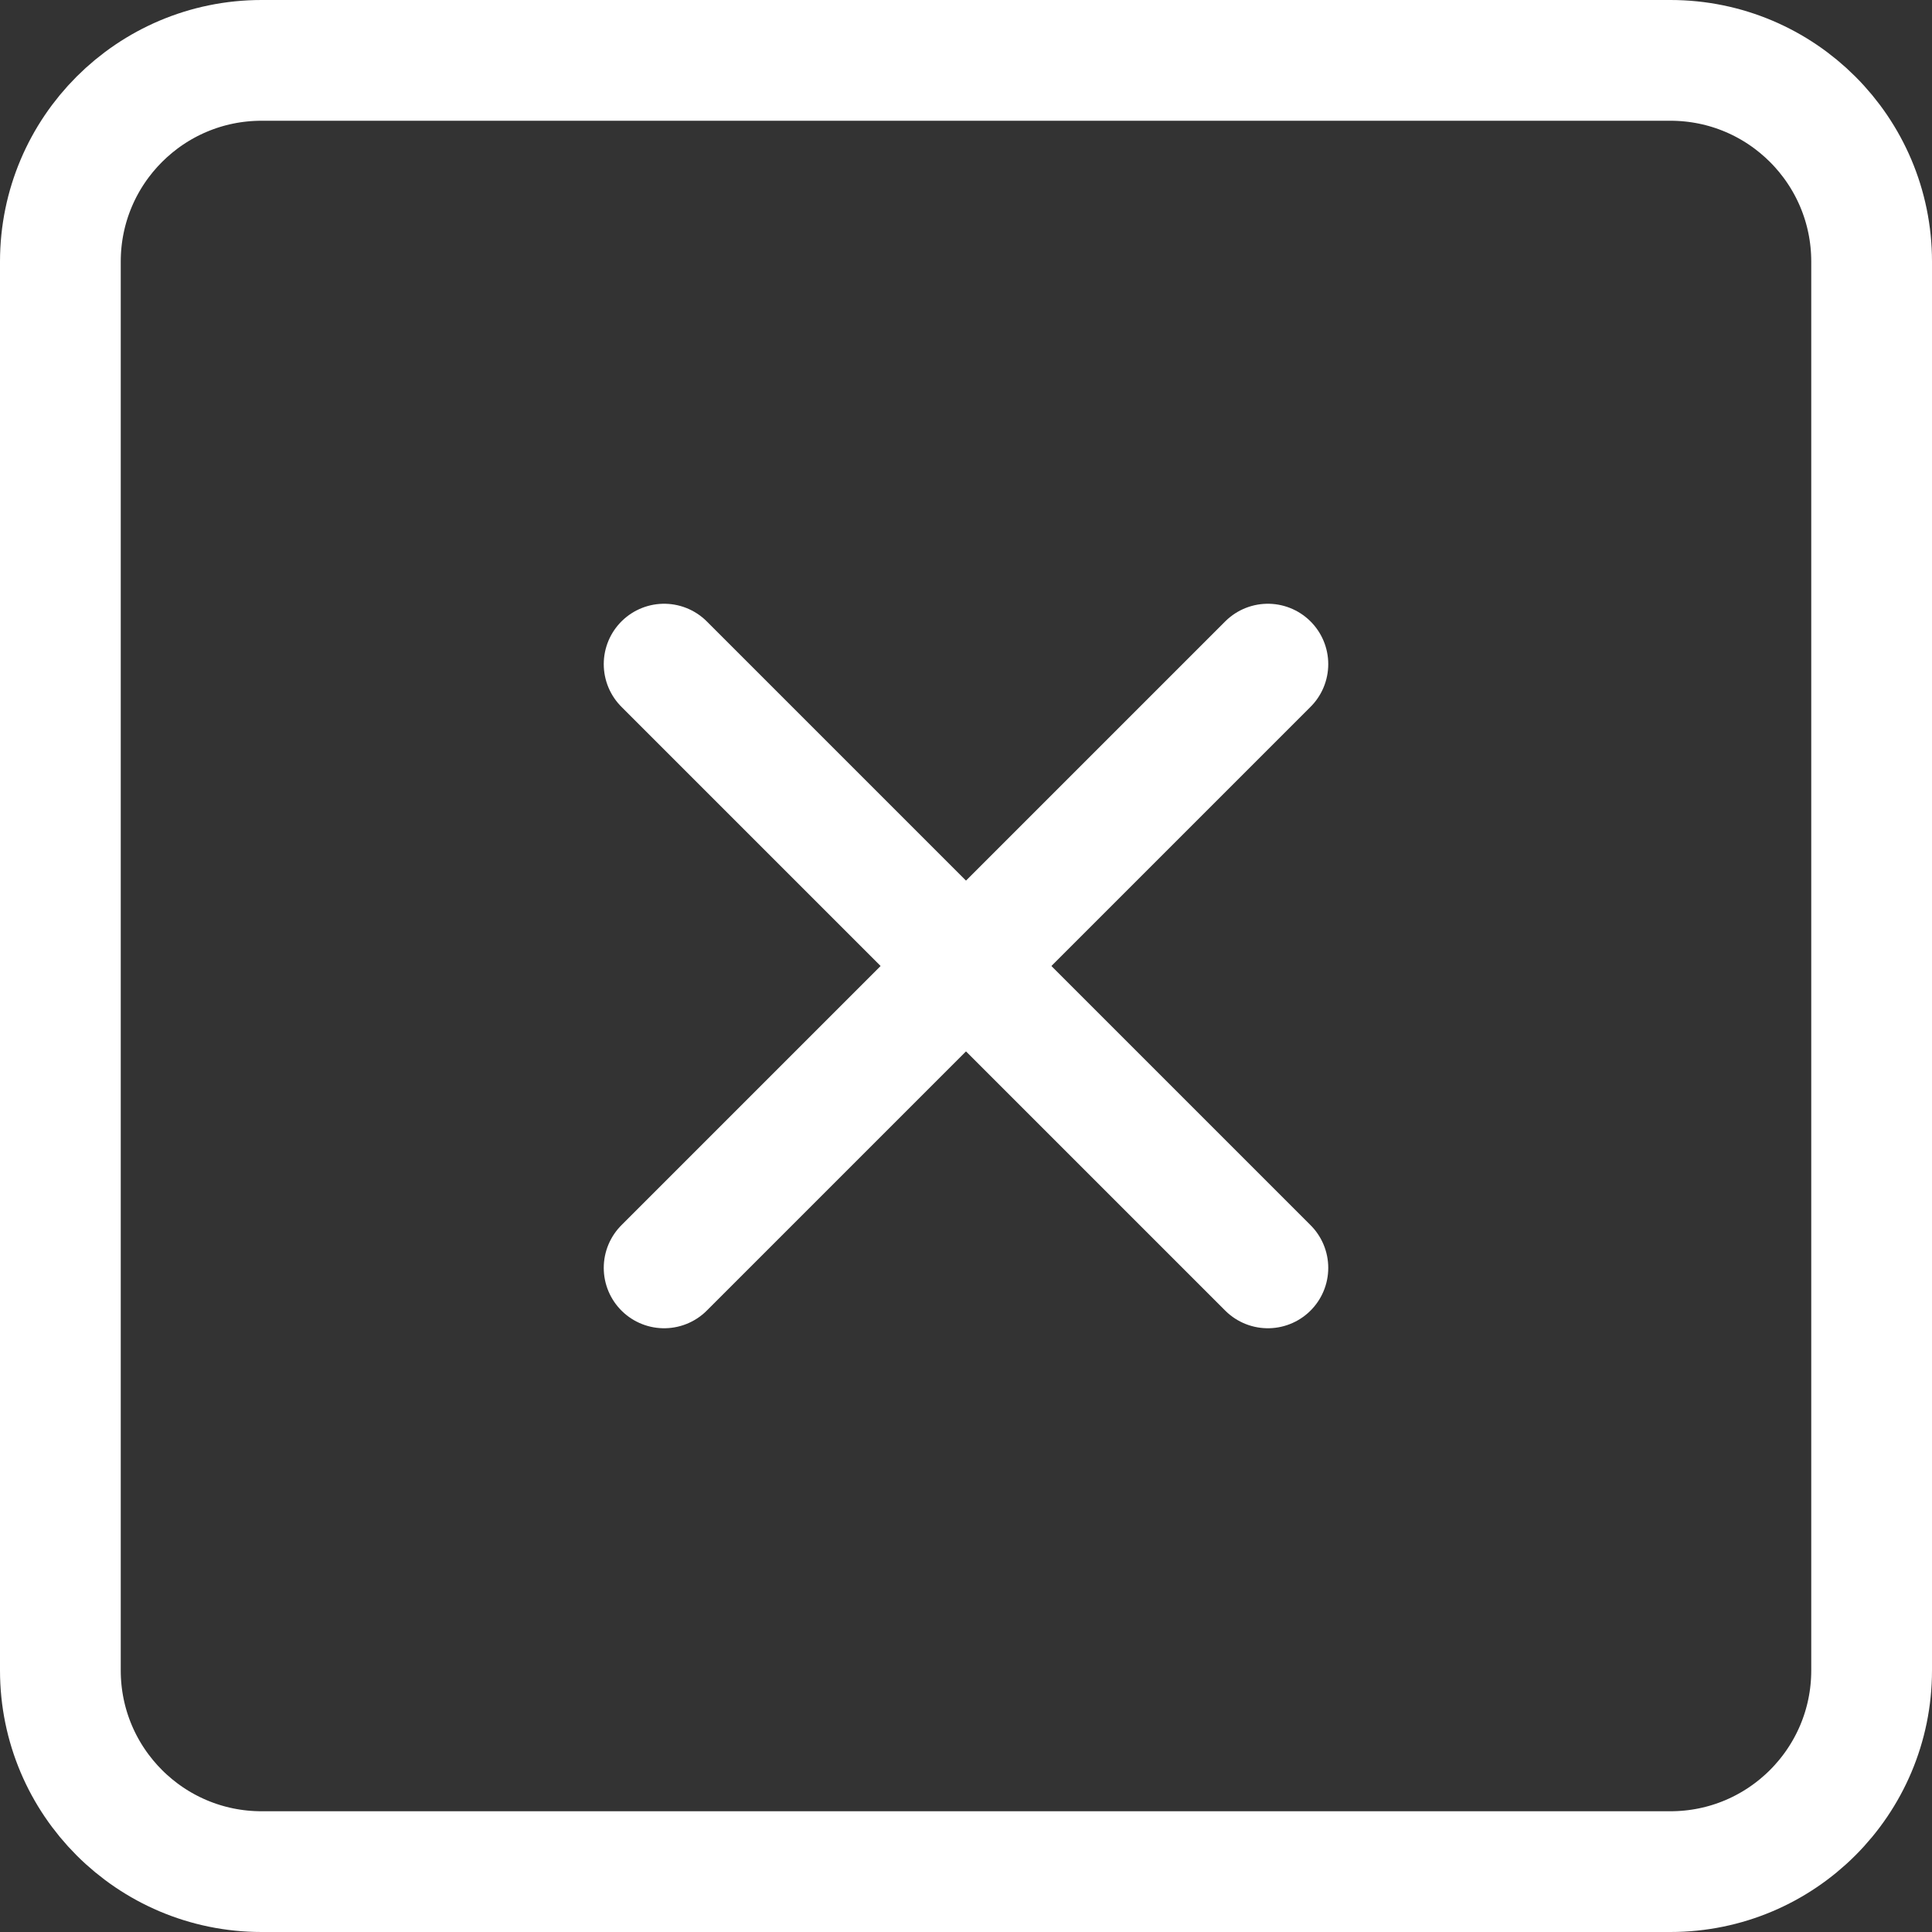
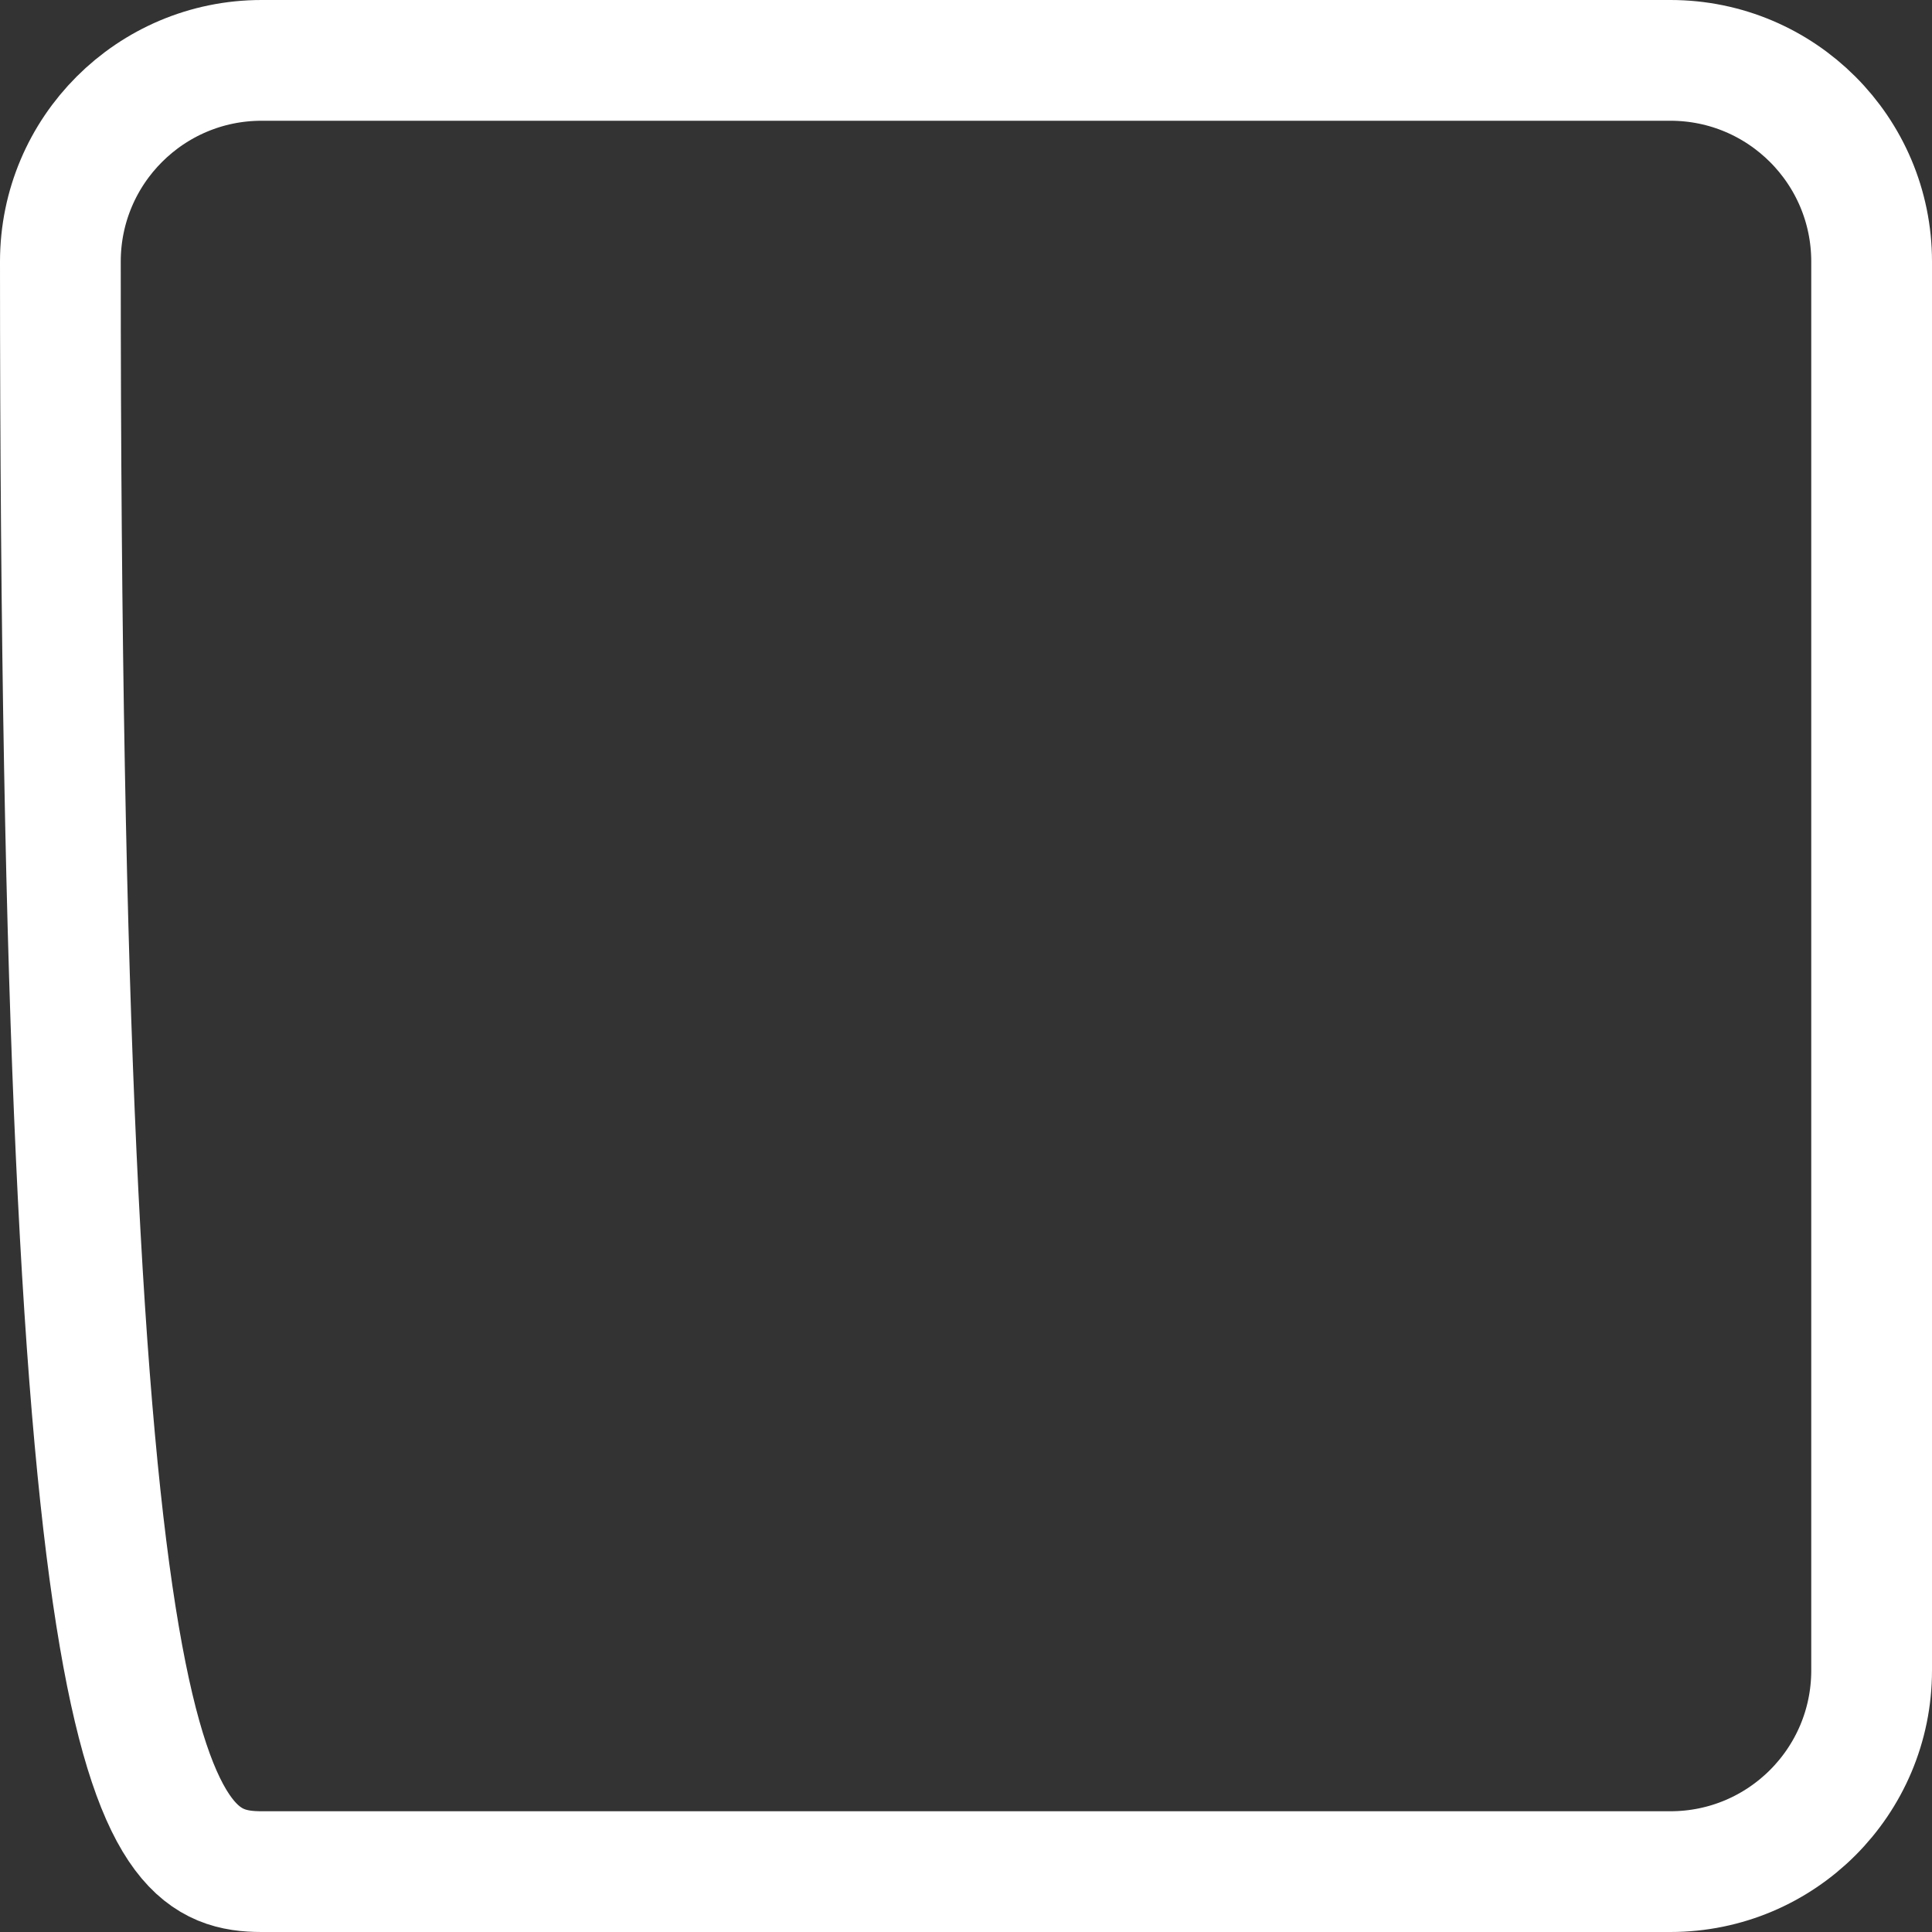
<svg xmlns="http://www.w3.org/2000/svg" width="32" height="32" viewBox="0 0 32 32" fill="none">
  <rect x="0" y="0" width="32" height="32" fill="#333333" stroke="none" />
-   <path d="M27.667 1H4.333C2.492 1 1 2.492 1 4.333V27.667C1 29.508 2.492 31 4.333 31H27.667C29.508 31 31 29.508 31 27.667V4.333C31 2.492 29.508 1 27.667 1Z" stroke="white" stroke-width="2" stroke-linecap="round" stroke-linejoin="round" />
-   <path d="M11 11L21 21" stroke="white" stroke-width="2" stroke-linecap="round" stroke-linejoin="round" />
-   <path d="M21 11L11 21" stroke="white" stroke-width="2" stroke-linecap="round" stroke-linejoin="round" />
+   <path d="M27.667 1H4.333C2.492 1 1 2.492 1 4.333C1 29.508 2.492 31 4.333 31H27.667C29.508 31 31 29.508 31 27.667V4.333C31 2.492 29.508 1 27.667 1Z" stroke="white" stroke-width="2" stroke-linecap="round" stroke-linejoin="round" />
</svg>